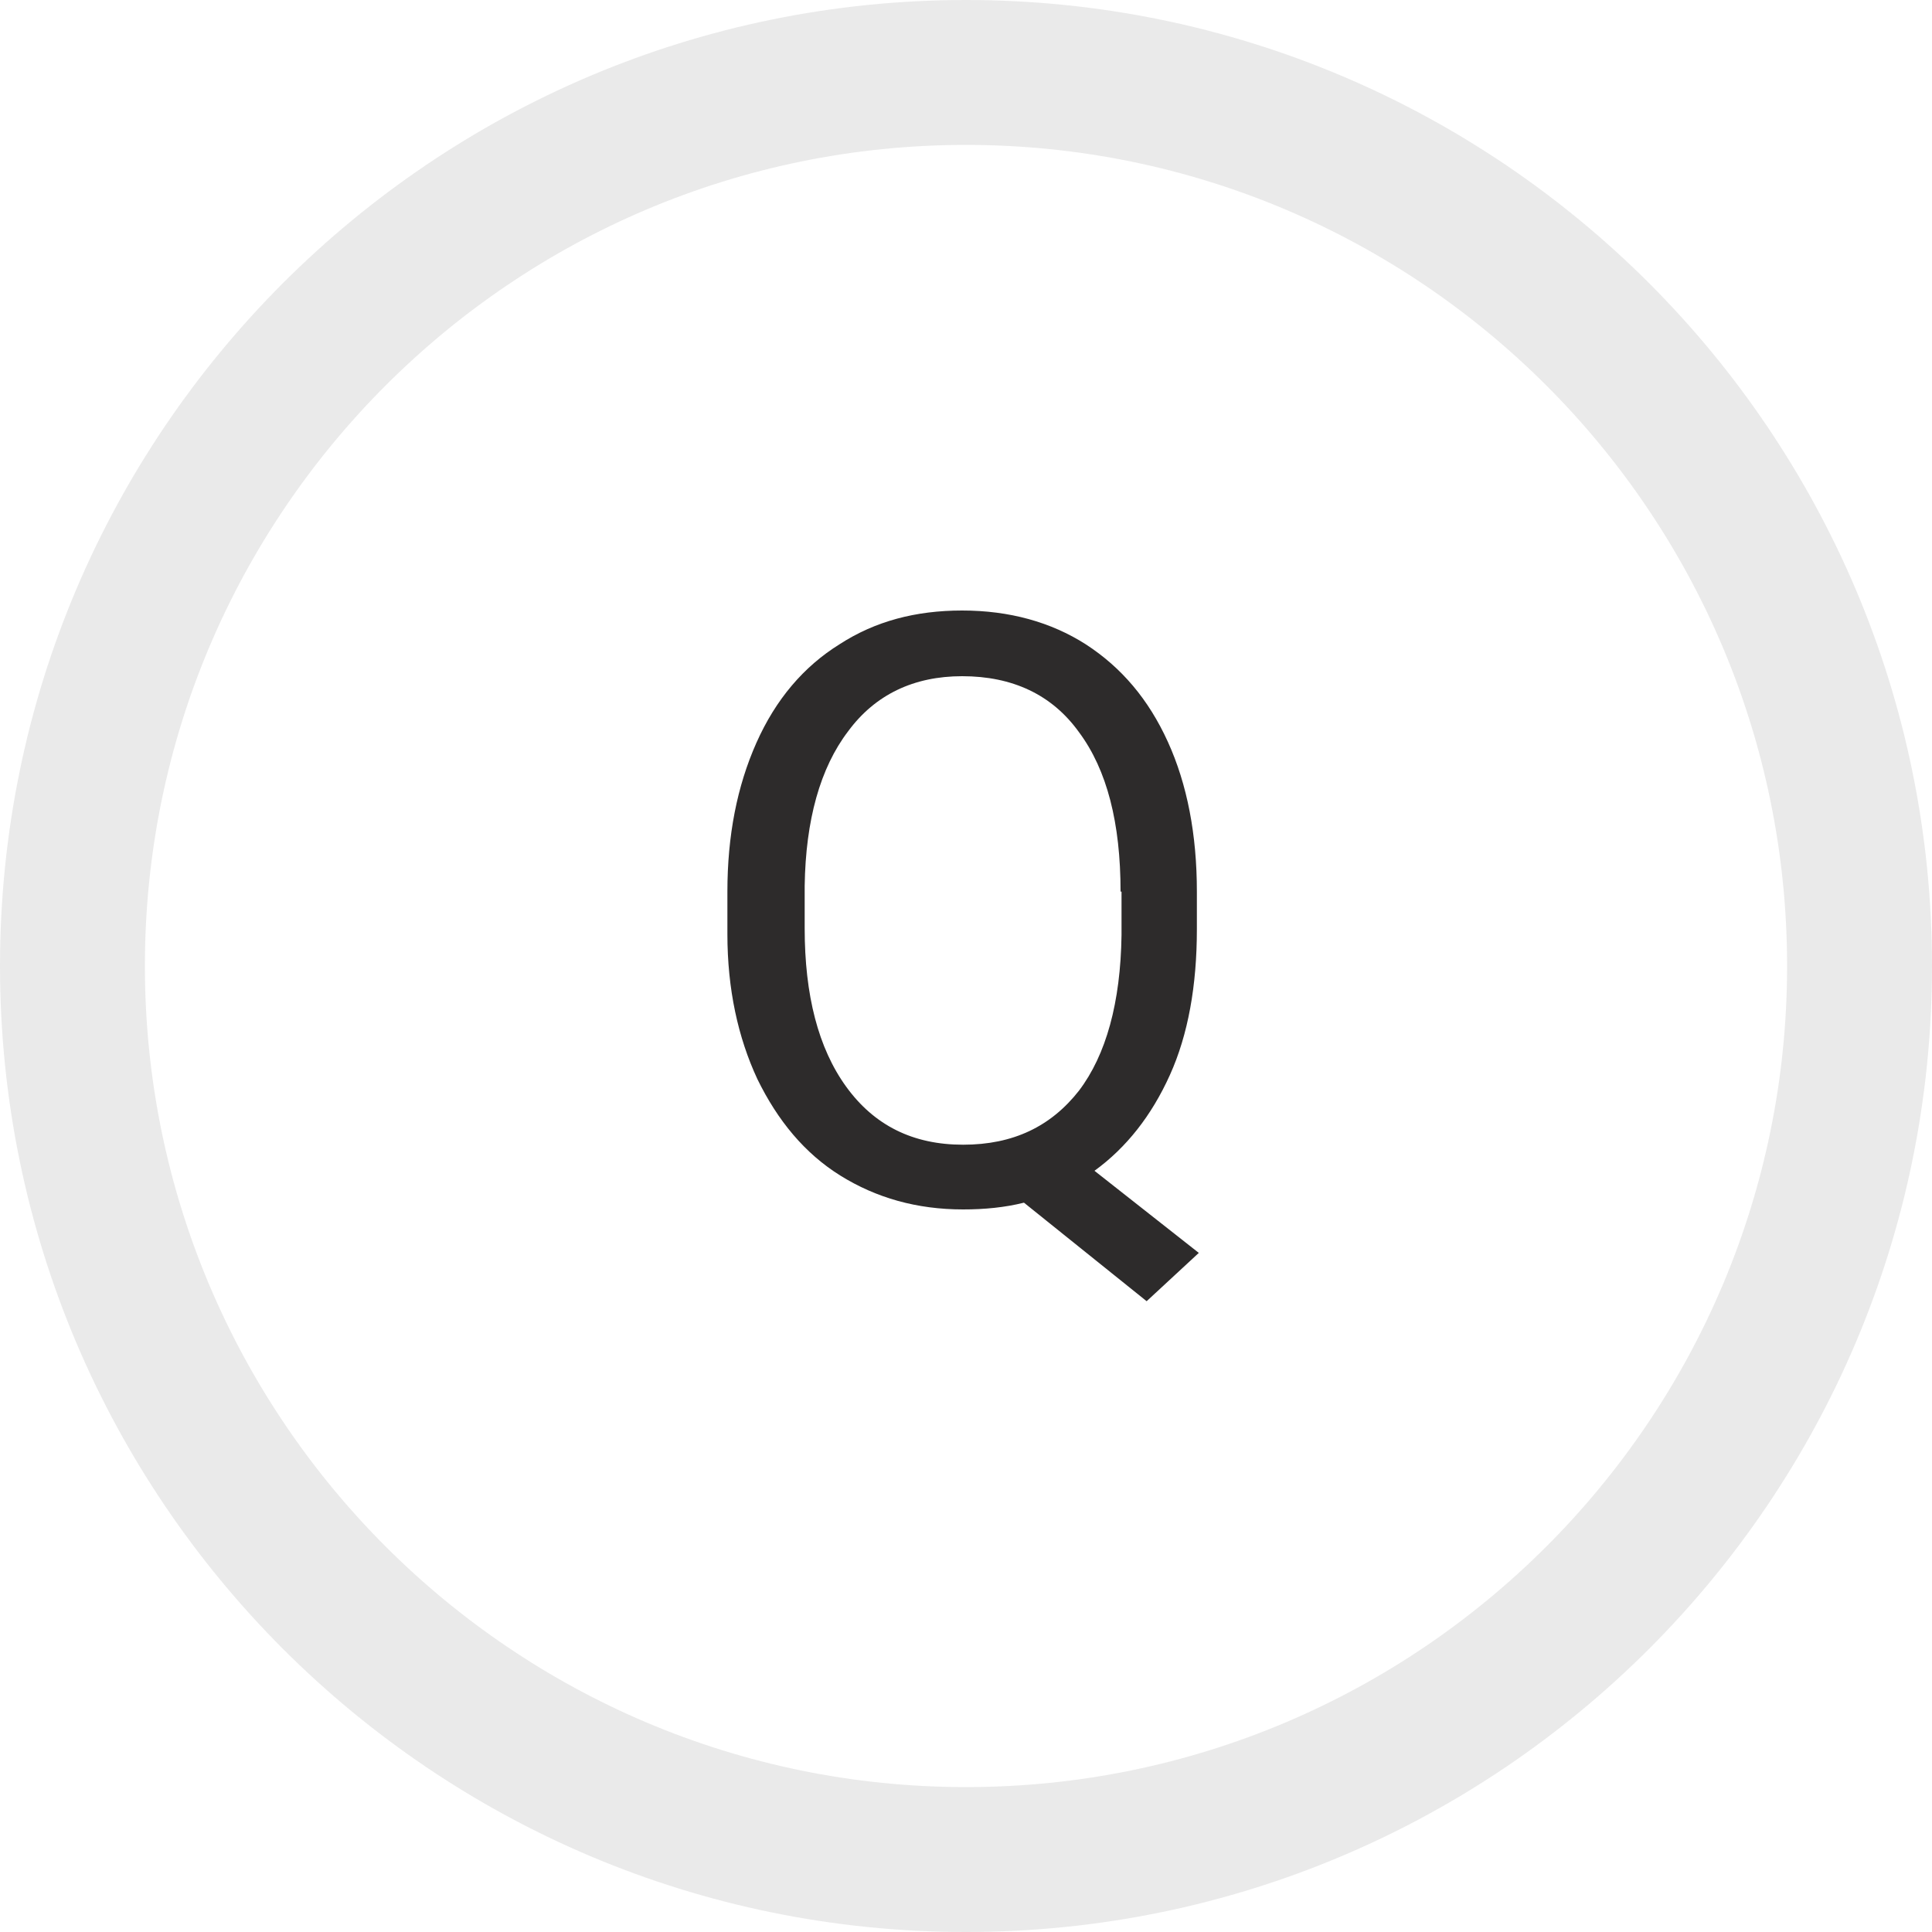
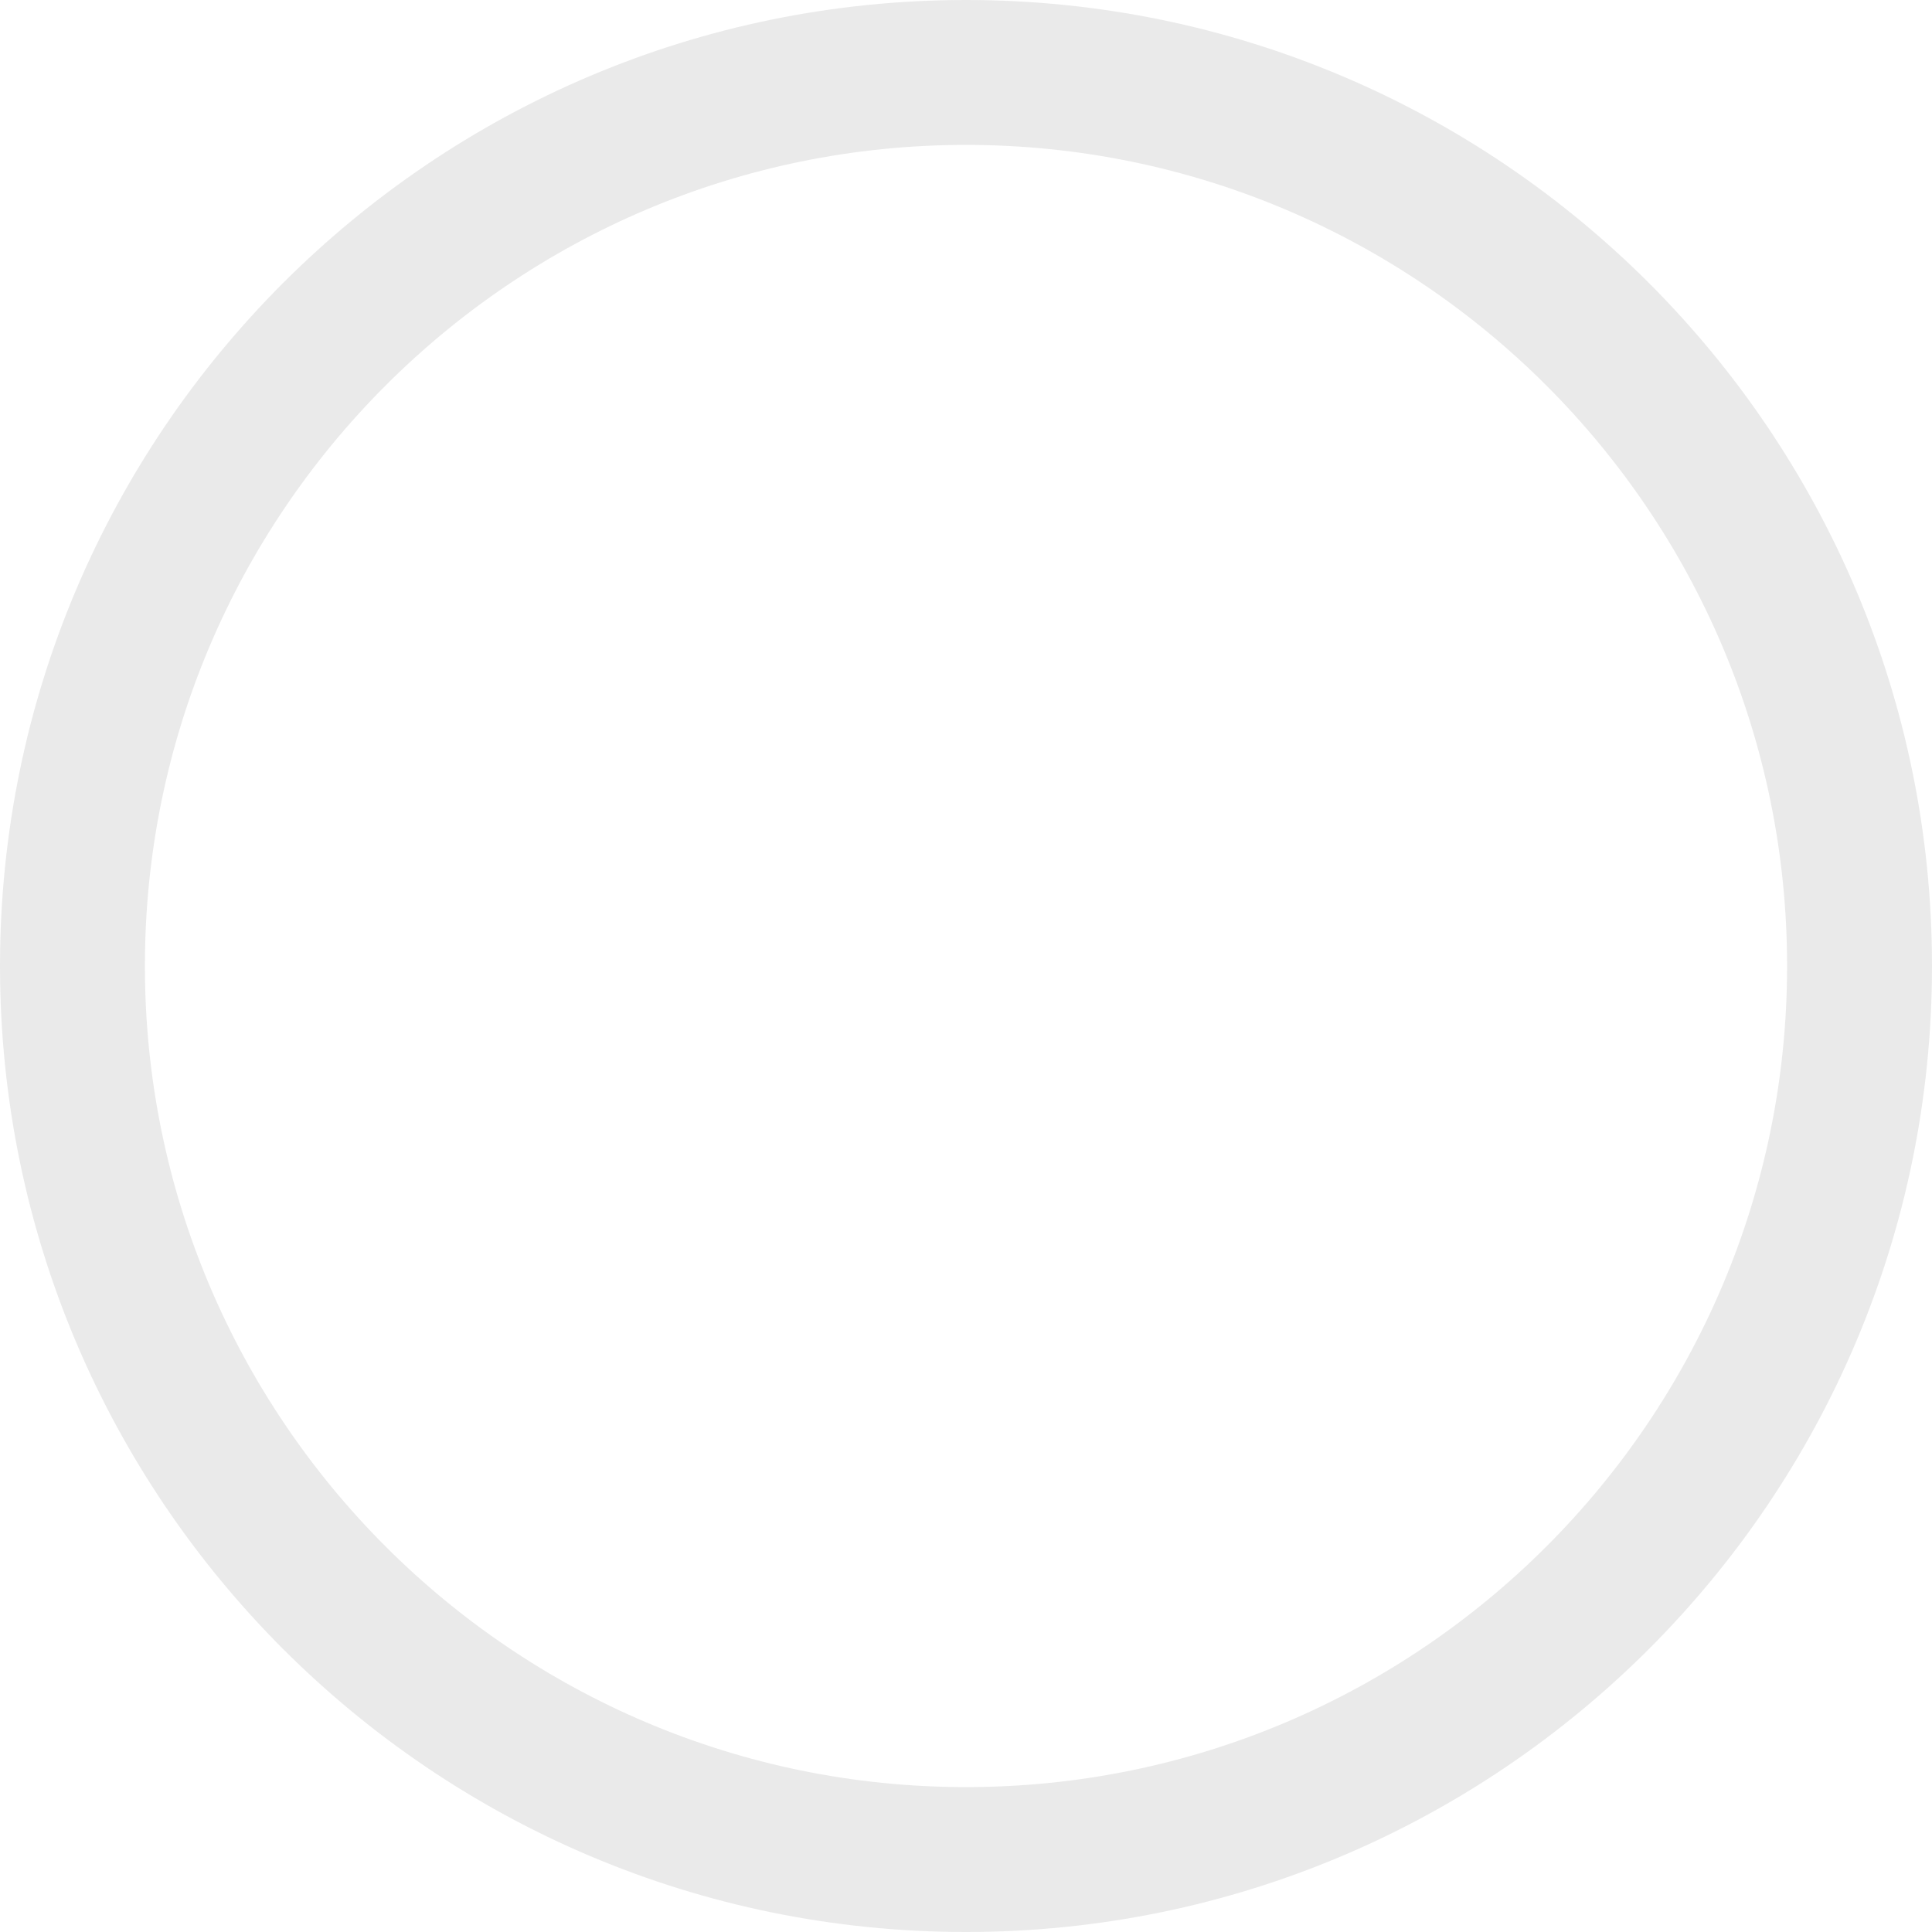
<svg xmlns="http://www.w3.org/2000/svg" viewBox="0 0 200 200">
  <g fill="#2d2b2b">
    <path d="M100 15c46.9 0 85 38.1 85 85s-38.1 85-85 85-85-38.1-85-85 38.1-85 85-85m0-15C44.8 0 0 44.8 0 100s44.8 100 100 100 100-44.8 100-100S155.2 0 100 0z" opacity=".1" />
-     <path d="M123.9 96.2c0 5.8-.9 10.9-2.8 15.1s-4.5 7.5-7.8 9.9l10.8 8.5-5.4 5-12.7-10.2c-2 .5-4.1.7-6.3.7-4.8 0-9-1.2-12.7-3.5s-6.5-5.7-8.6-10c-2-4.3-3.1-9.3-3.1-15v-4.4c0-5.8 1-10.9 3-15.4s4.9-7.9 8.6-10.2c3.7-2.4 7.9-3.5 12.7-3.5 4.9 0 9.2 1.2 12.8 3.5 3.7 2.4 6.5 5.7 8.5 10.1s3 9.6 3 15.5zm-7.9-3.9c0-7.1-1.4-12.6-4.3-16.5-2.8-3.9-6.9-5.8-12.1-5.8-5 0-9 1.9-11.8 5.7-2.9 3.8-4.4 9.2-4.5 16v4.4c0 6.9 1.4 12.4 4.3 16.4s6.9 6 12.1 6 9.1-1.9 12-5.6c2.8-3.7 4.3-9.1 4.4-16.1v-4.5z" />
  </g>
</svg>